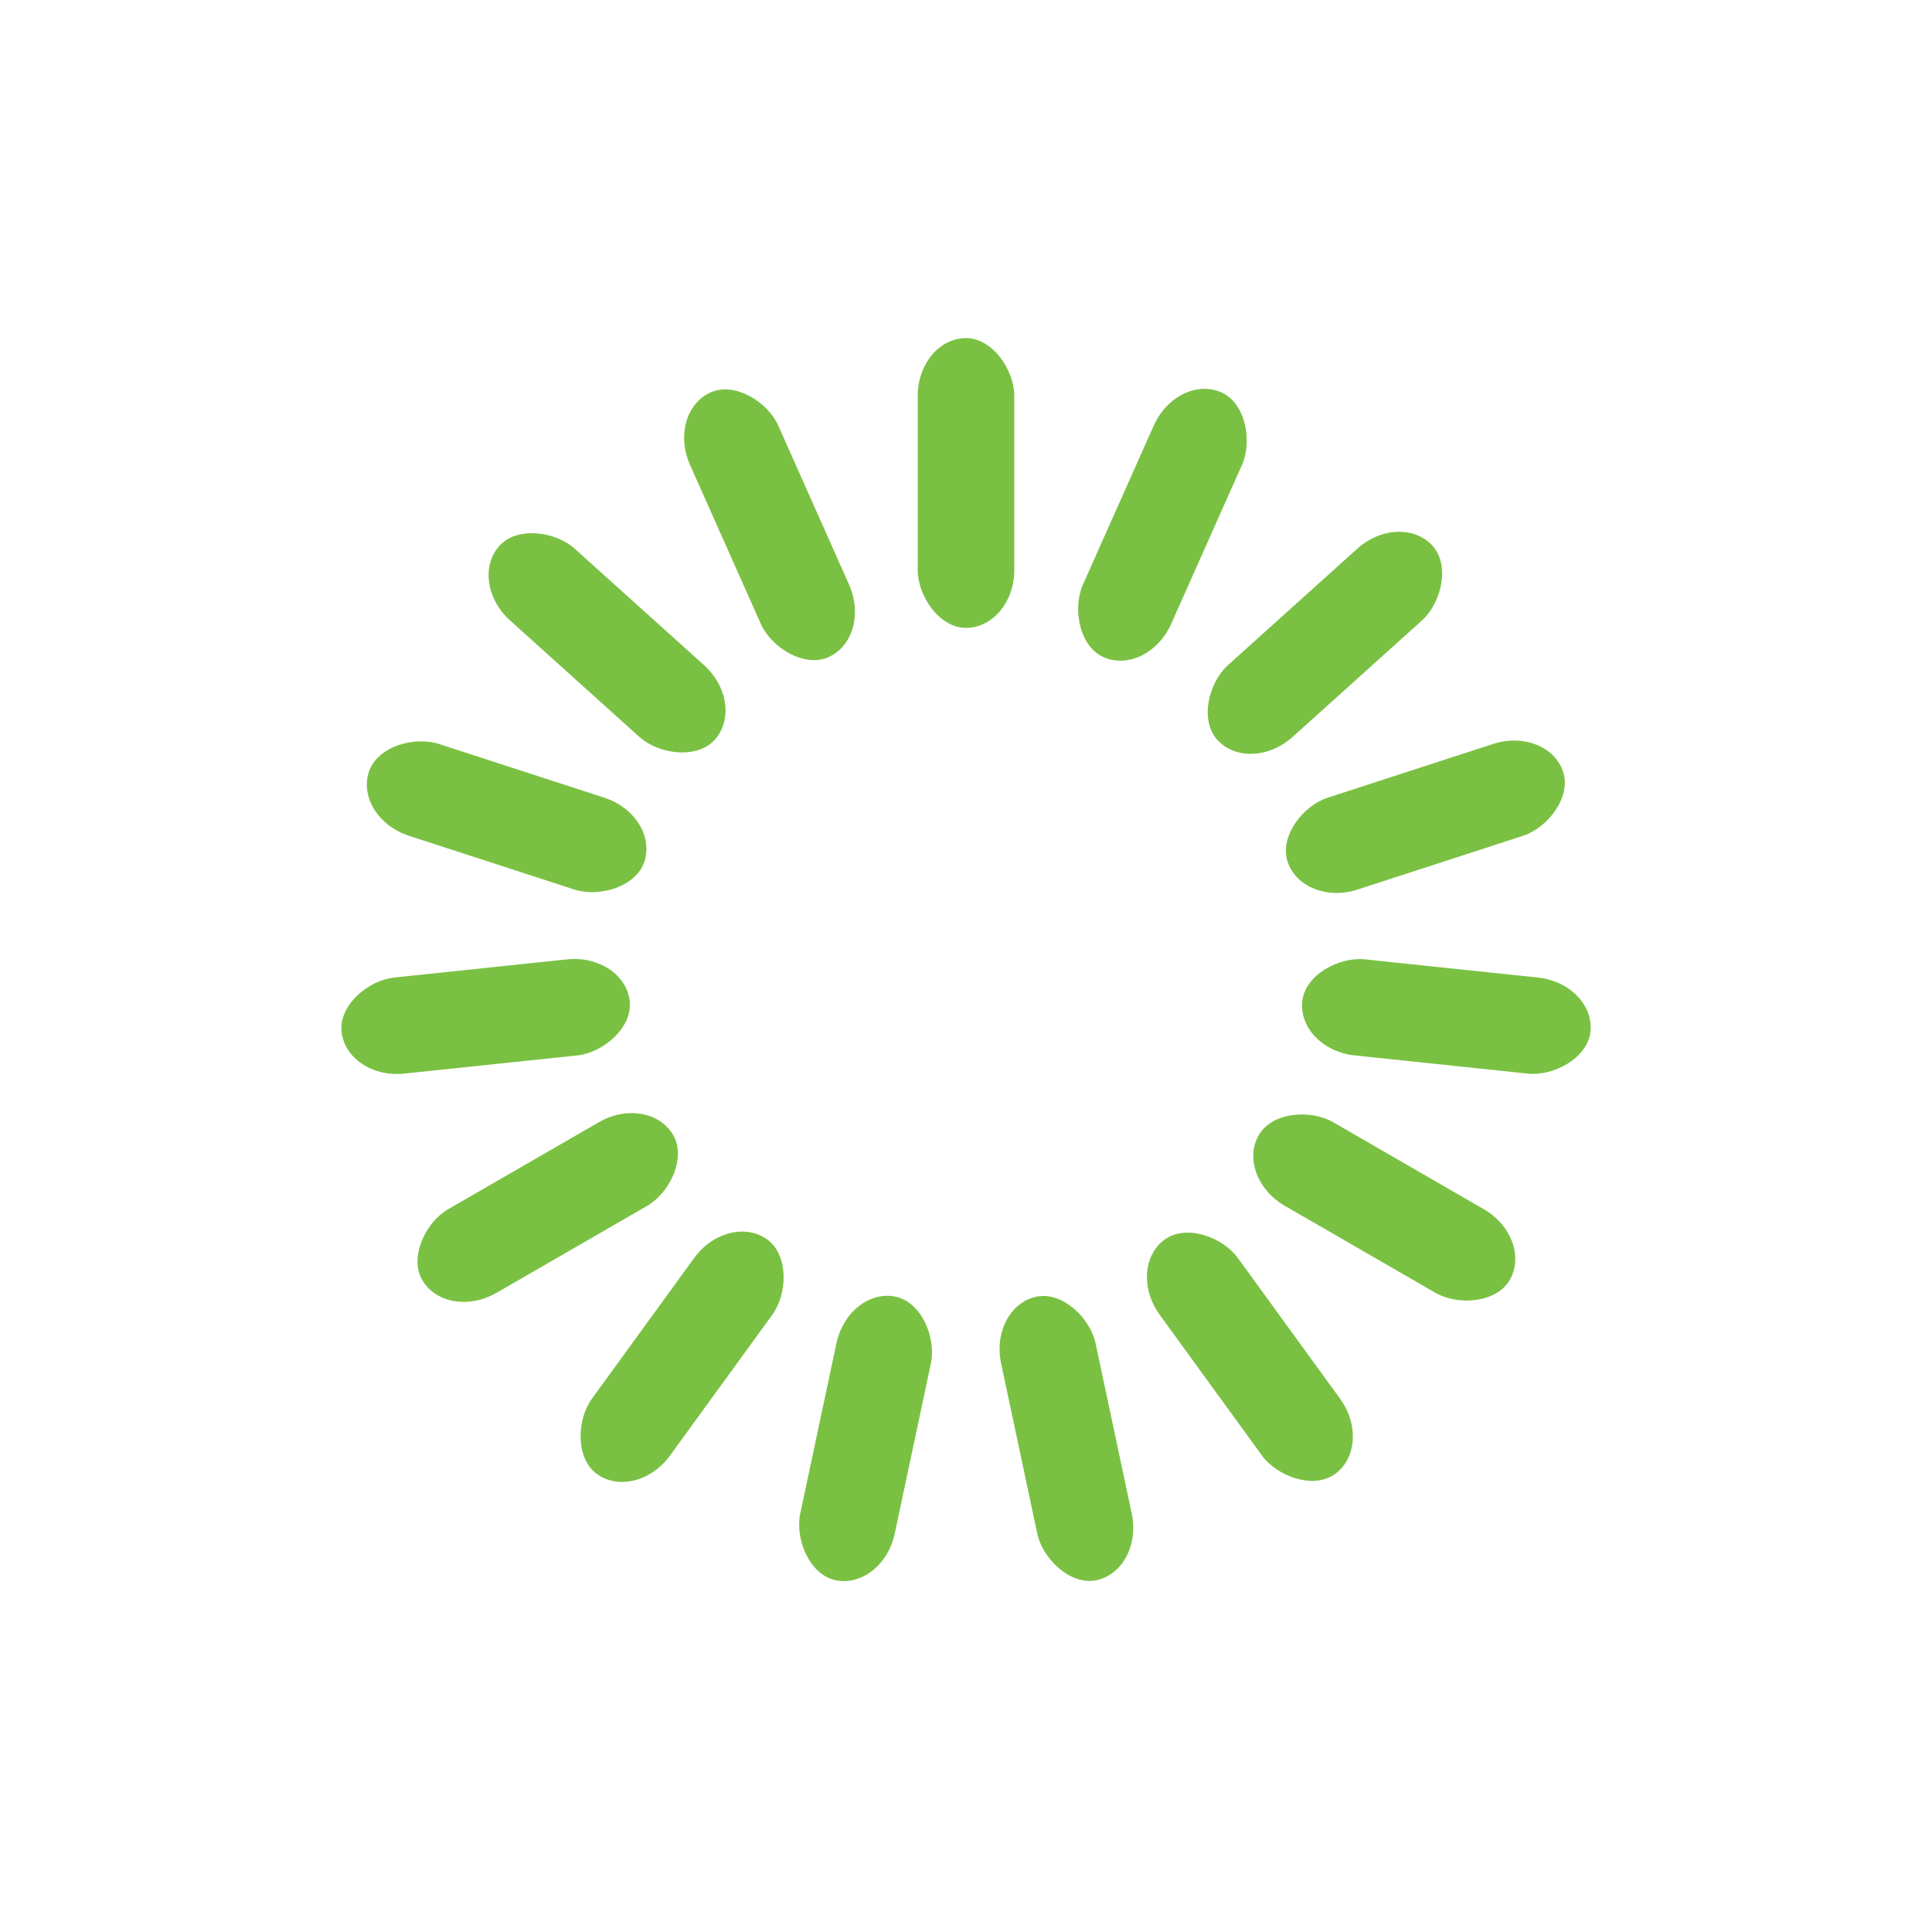
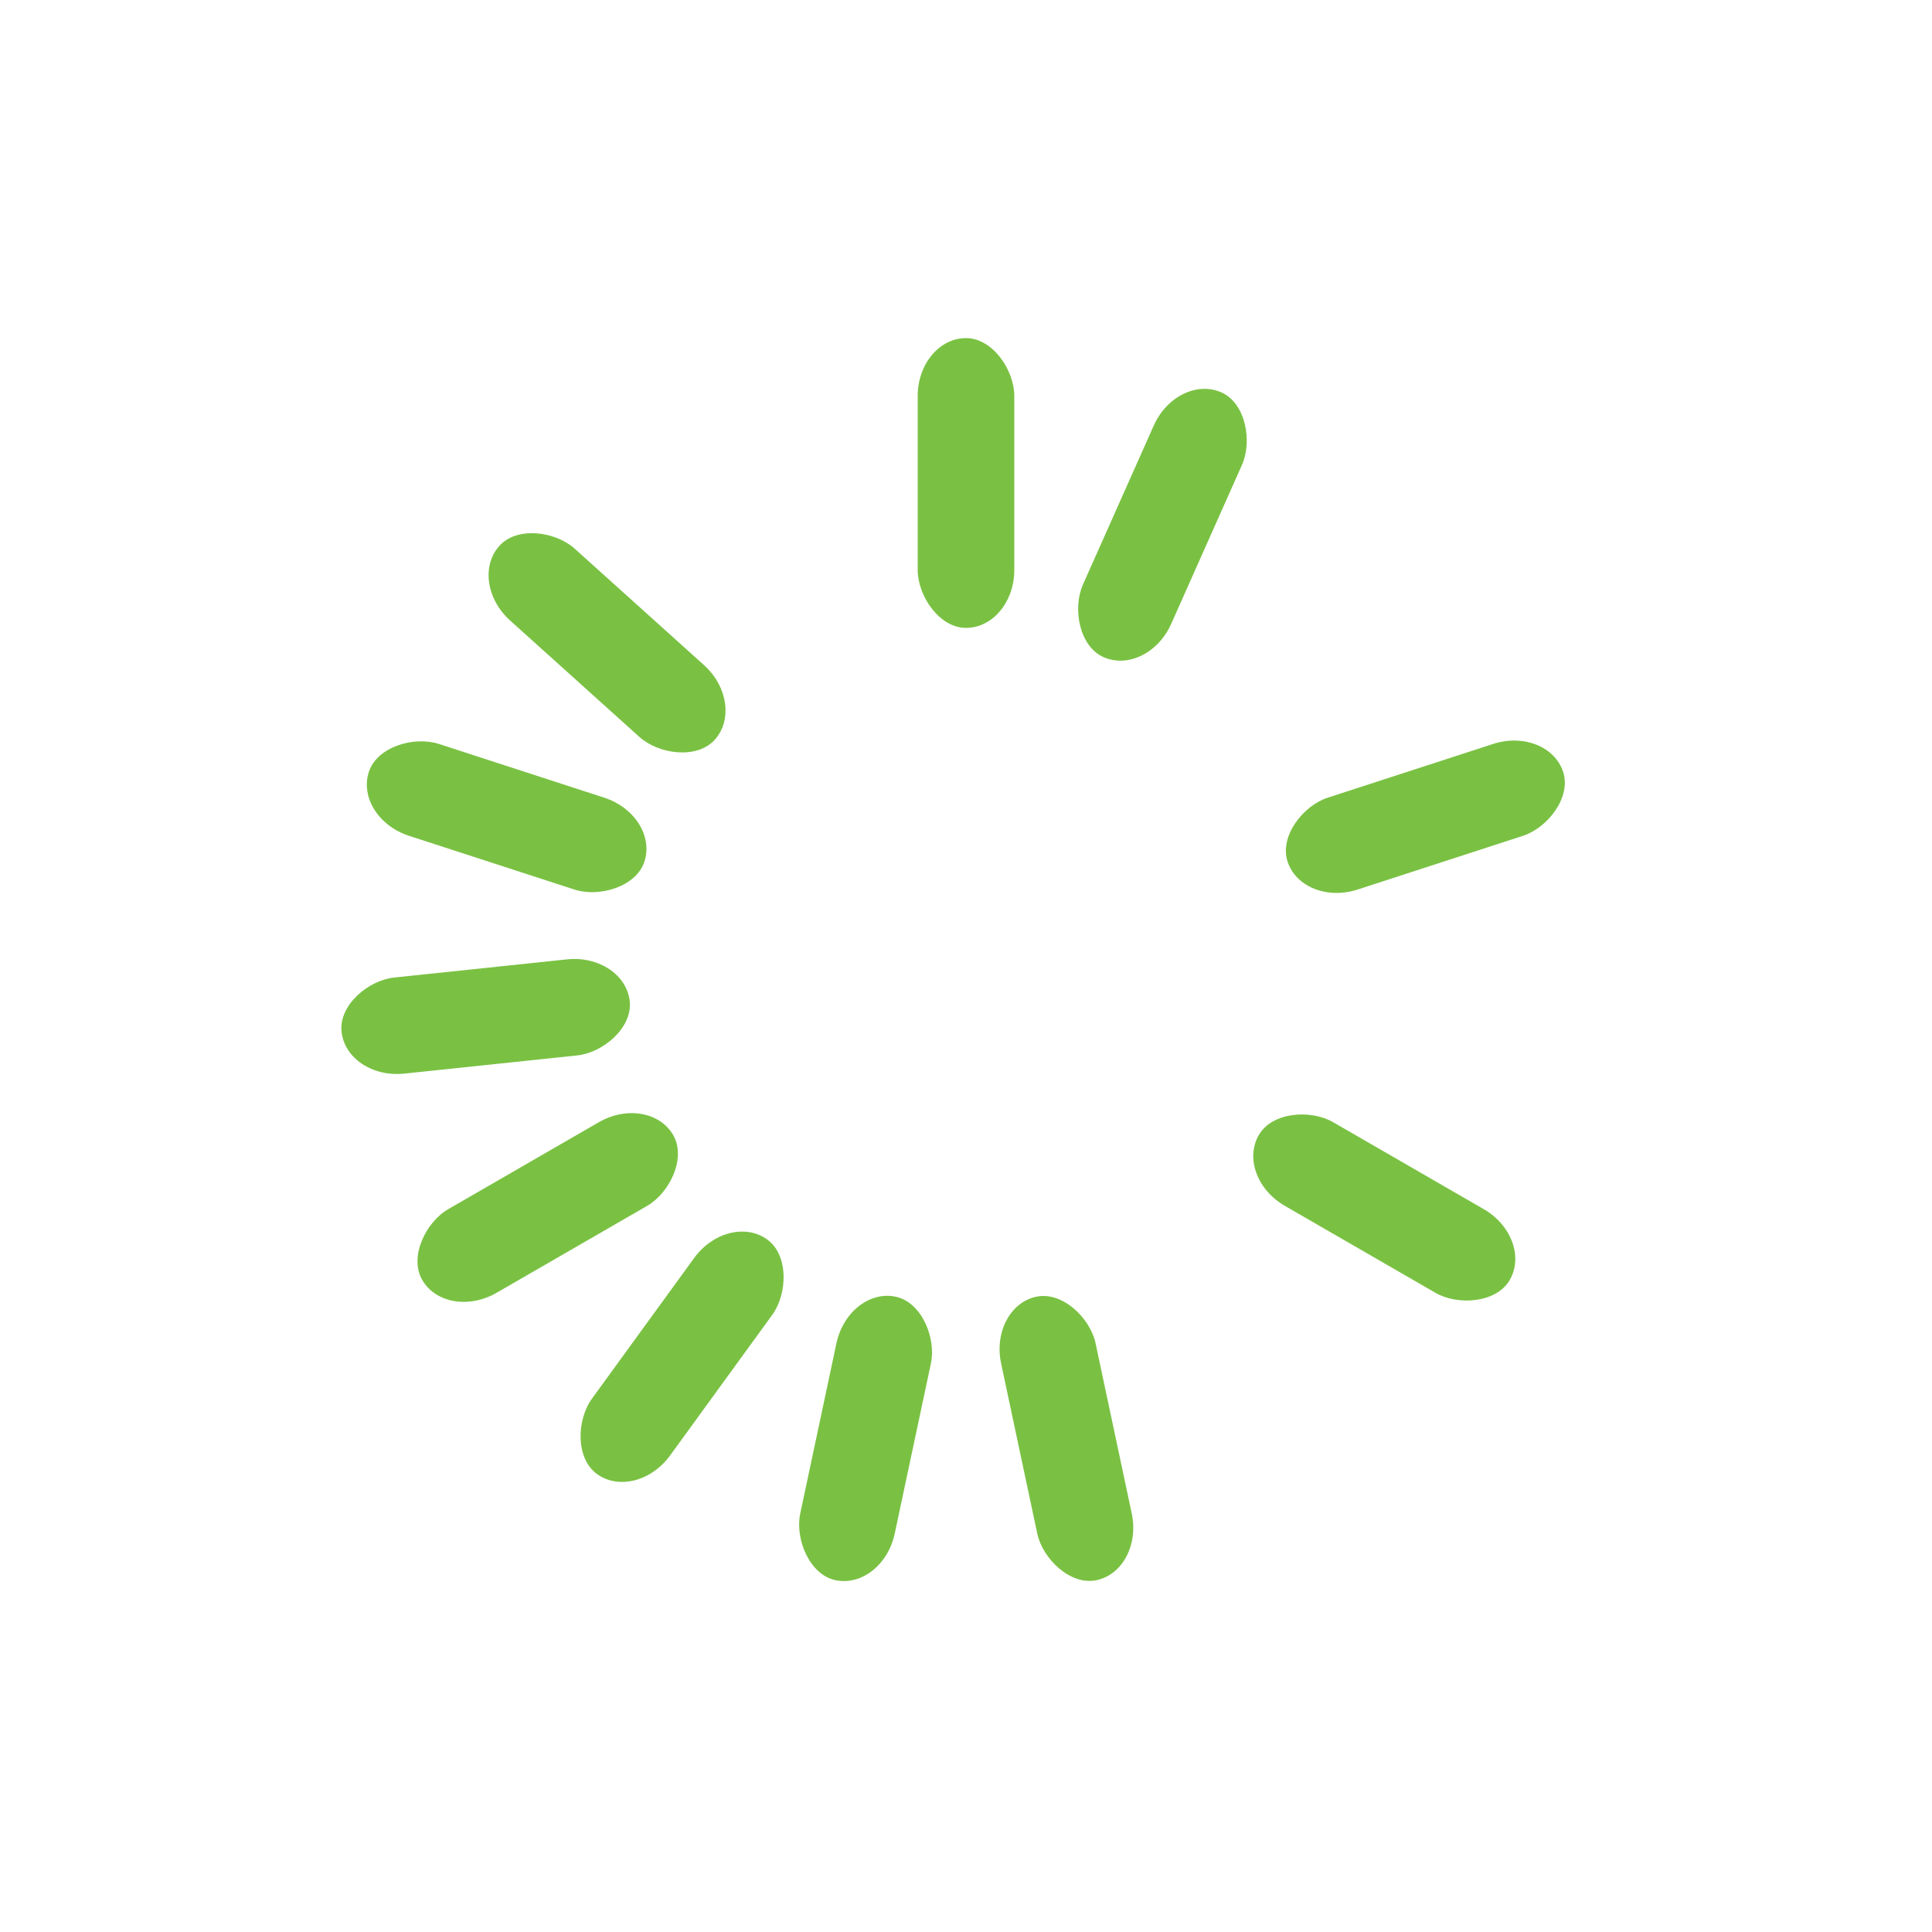
<svg xmlns="http://www.w3.org/2000/svg" viewBox="0 0 100 100" width="200" height="200">
  <defs>
    <style>
            @keyframes a { from { opacity: 1; } to { opacity: 0; } }
            .b {
            animation-name: a;
            animation-duration: 0.5s;
            animation-iteration-count: infinite;
            fill: #7ac143;
            height: 15px;
            width: 5px;
            ry: 3px;
            rx: 2.5px;
            y: 17.5px;
            x: 47.5px;
            }
        </style>
  </defs>
  <g>
    <g transform="rotate(0 50 50)">
      <rect class="b" style="animation-delay: -0.467s;" />
    </g>
    <g transform="rotate(24 50 50)">
      <rect class="b" style="animation-delay: -0.433s;" />
    </g>
    <g transform="rotate(48 50 50)">
-       <rect class="b" style="animation-delay: -0.4s;" />
-     </g>
+       </g>
    <g transform="rotate(72 50 50)">
      <rect class="b" style="animation-delay: -0.367s;" />
    </g>
    <g transform="rotate(96 50 50)">
-       <rect class="b" style="animation-delay: -0.333s;" />
-     </g>
+       </g>
    <g transform="rotate(120 50 50)">
      <rect class="b" style="animation-delay: -0.3s;" />
    </g>
    <g transform="rotate(144 50 50)">
-       <rect class="b" style="animation-delay: -0.267s;" />
-     </g>
+       </g>
    <g transform="rotate(168 50 50)">
      <rect class="b" style="animation-delay: -0.233s;" />
    </g>
    <g transform="rotate(192 50 50)">
      <rect class="b" style="animation-delay: -0.2s;" />
    </g>
    <g transform="rotate(216 50 50)">
      <rect class="b" style="animation-delay: -0.167s;" />
    </g>
    <g transform="rotate(240 50 50)">
      <rect class="b" style="animation-delay: -0.133s;" />
    </g>
    <g transform="rotate(264 50 50)">
      <rect class="b" style="animation-delay: -0.1s;" />
    </g>
    <g transform="rotate(288 50 50)">
      <rect class="b" style="animation-delay: -0.067s;" />
    </g>
    <g transform="rotate(312 50 50)">
      <rect class="b" style="animation-delay: -0.033s;" />
    </g>
    <g transform="rotate(336 50 50)">
-       <rect class="b" />
-     </g>
+       </g>
  </g>
</svg>